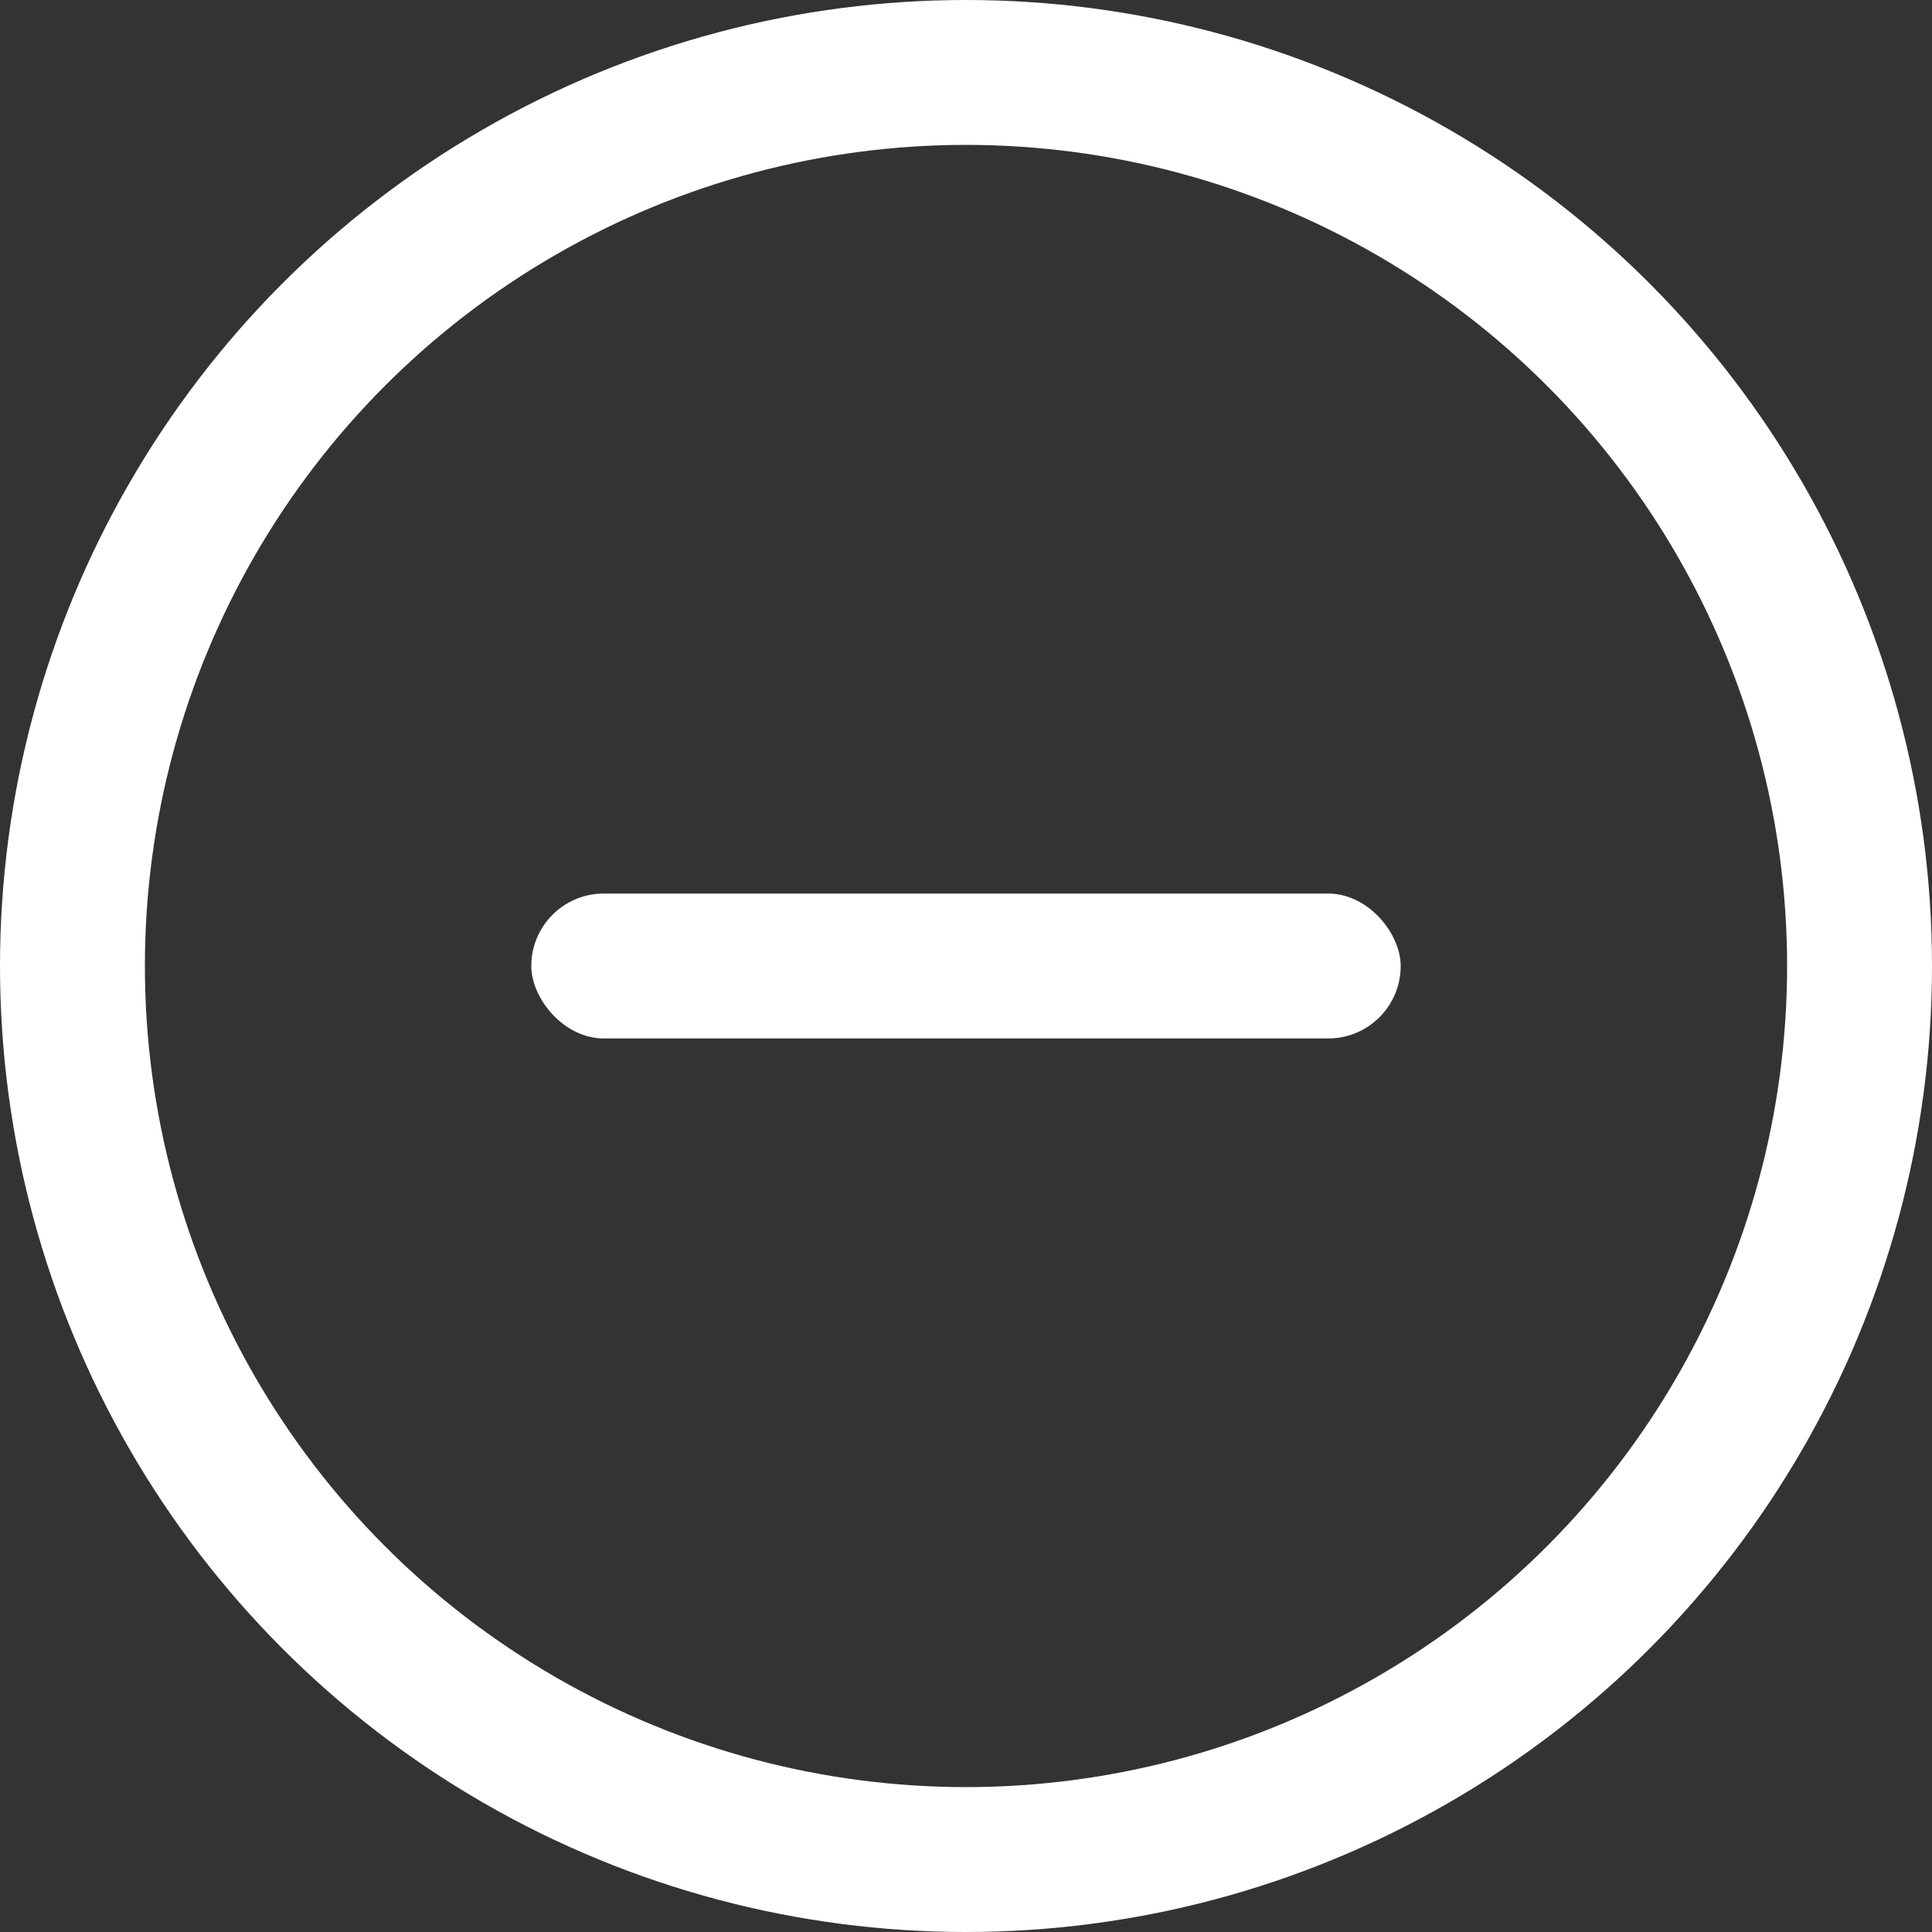
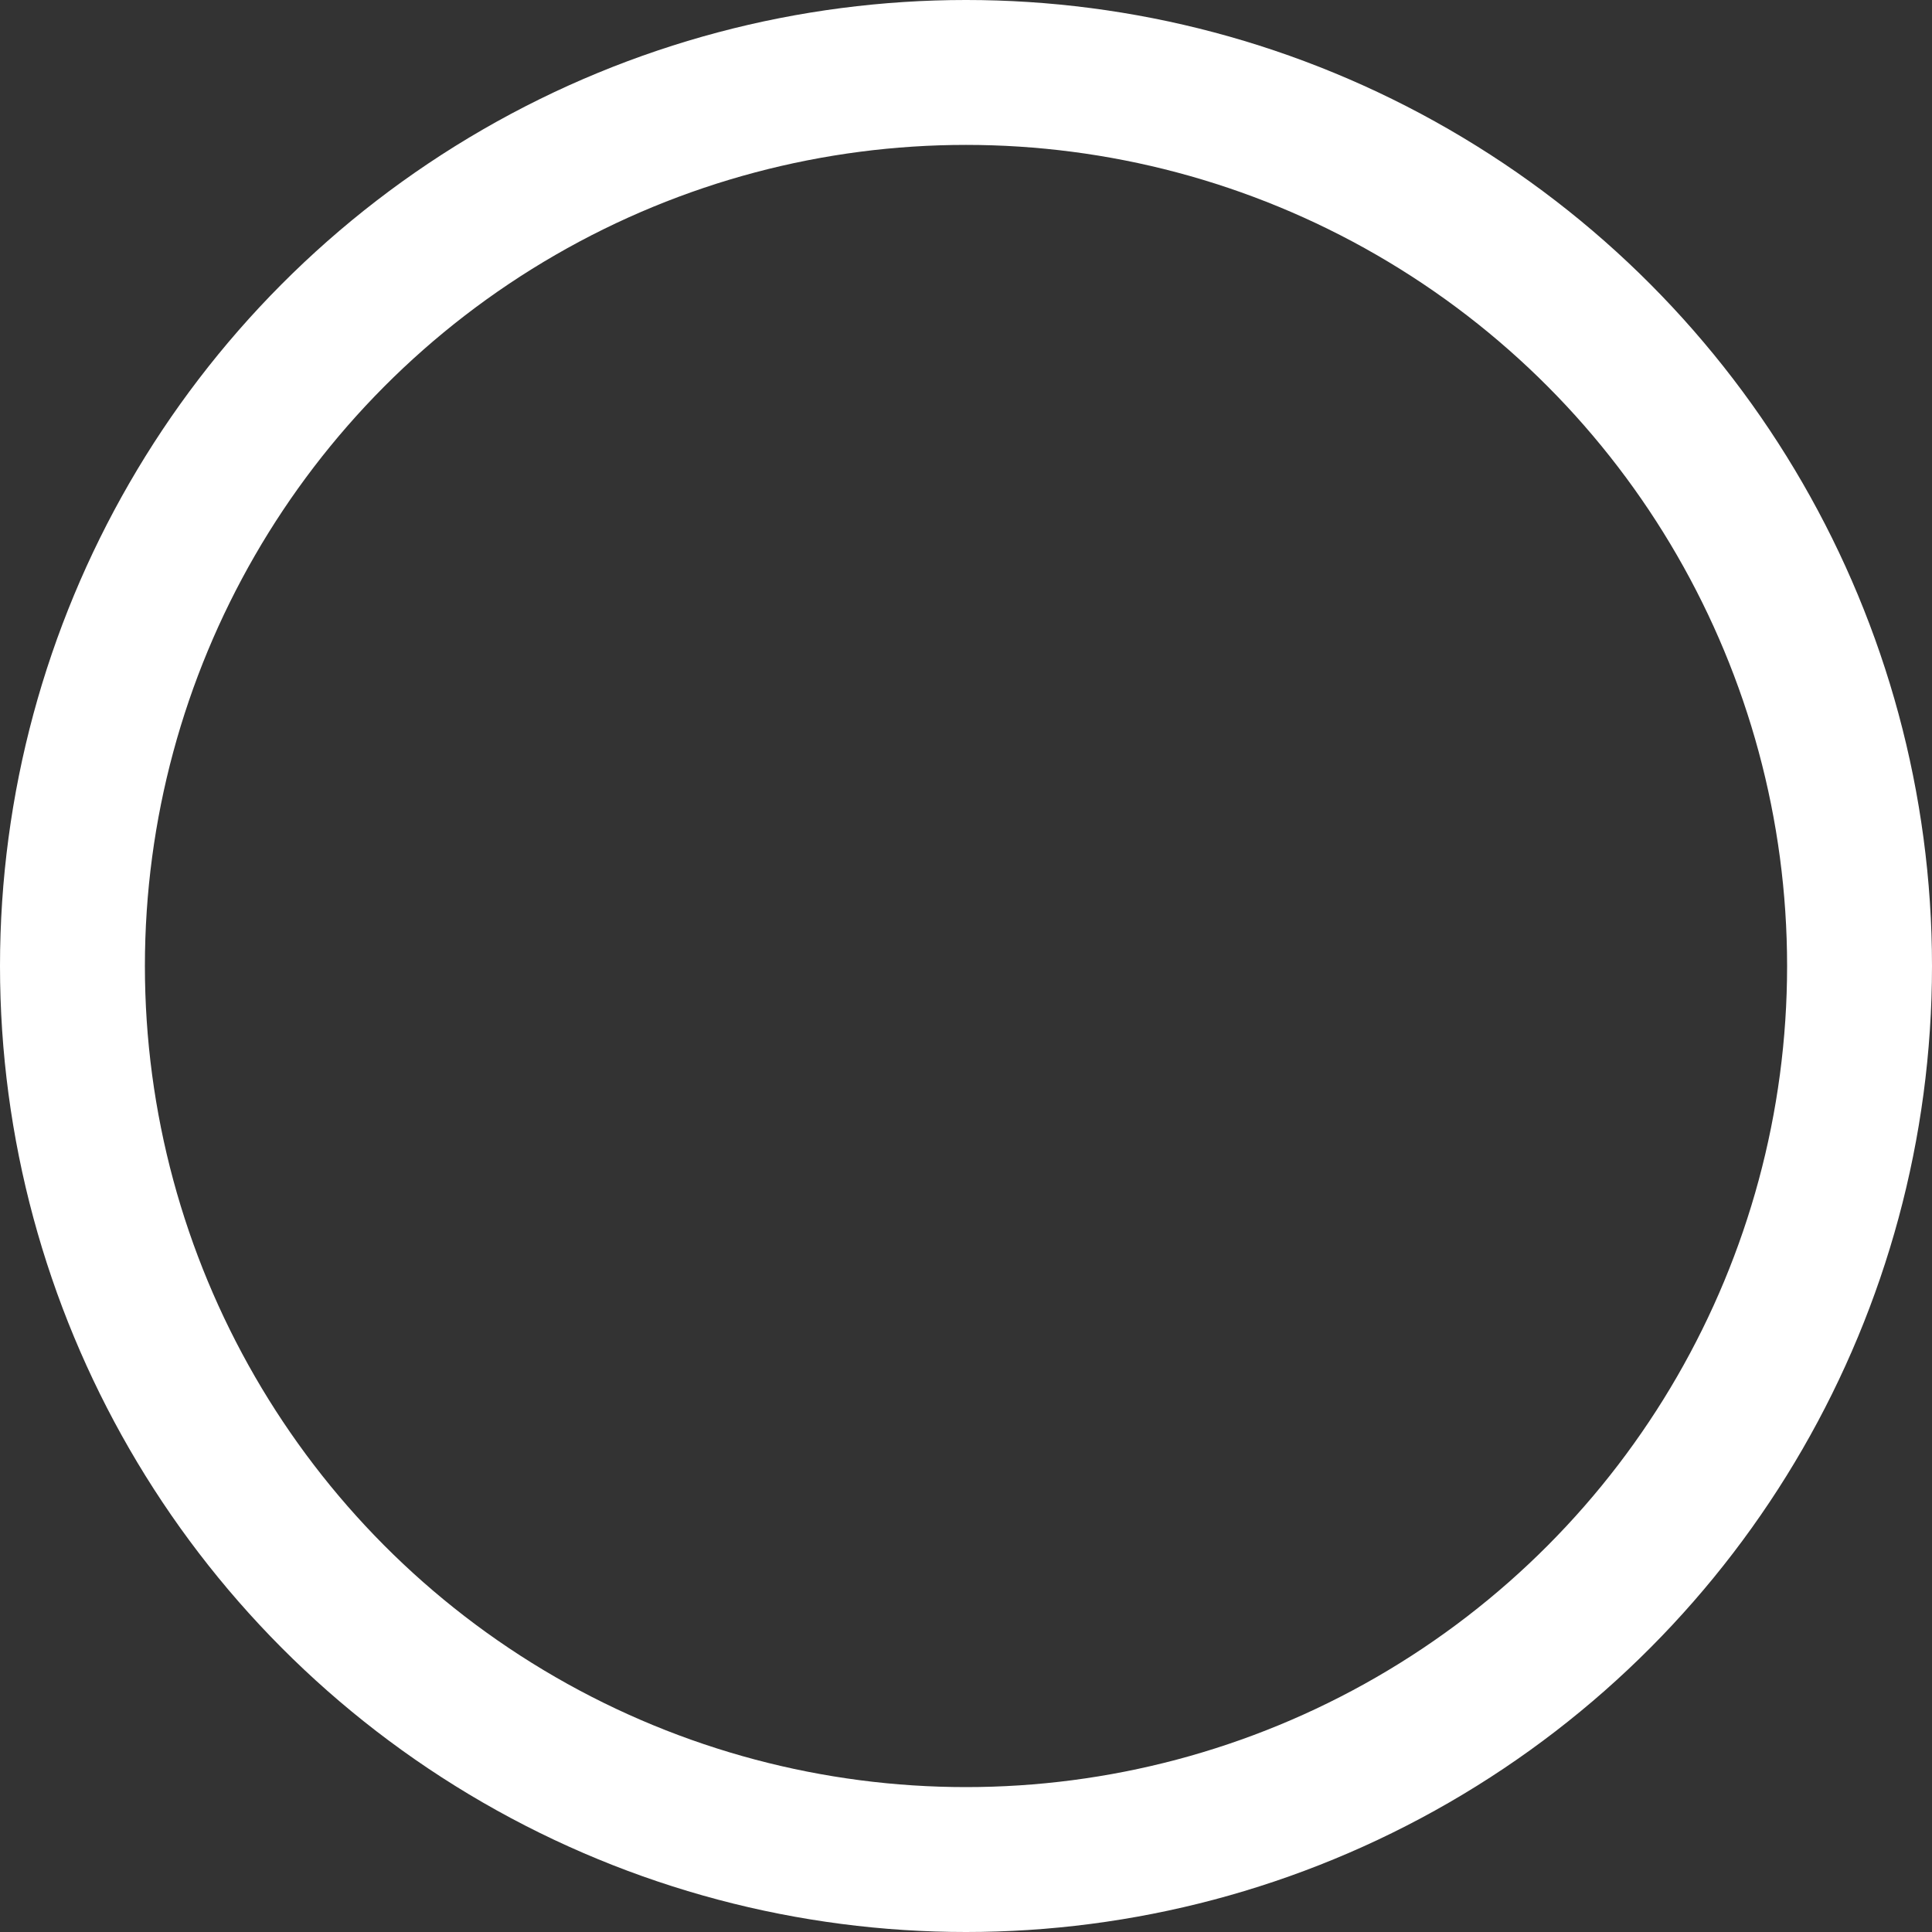
<svg xmlns="http://www.w3.org/2000/svg" width="20" height="20" viewBox="0 0 20 20">
  <rect x="0" y="0" width="20" height="20" fill="#333333" stroke="none" />
  <g id="グループ_1307" data-name="グループ 1307" transform="translate(-874 -4700)">
    <g id="楕円形_8" data-name="楕円形 8" transform="translate(874 4700)" fill="none" stroke="#fff" stroke-width="1.5">
      <circle cx="10" cy="10" r="10" stroke="none" />
      <circle cx="10" cy="10" r="9.25" fill="none" />
    </g>
    <g id="グループ_215" data-name="グループ 215" transform="translate(-12 12.5)">
-       <rect id="長方形_181" data-name="長方形 181" width="9" height="1.5" rx="0.75" transform="translate(891.5 4696.75)" fill="#fff" />
-     </g>
+       </g>
  </g>
</svg>